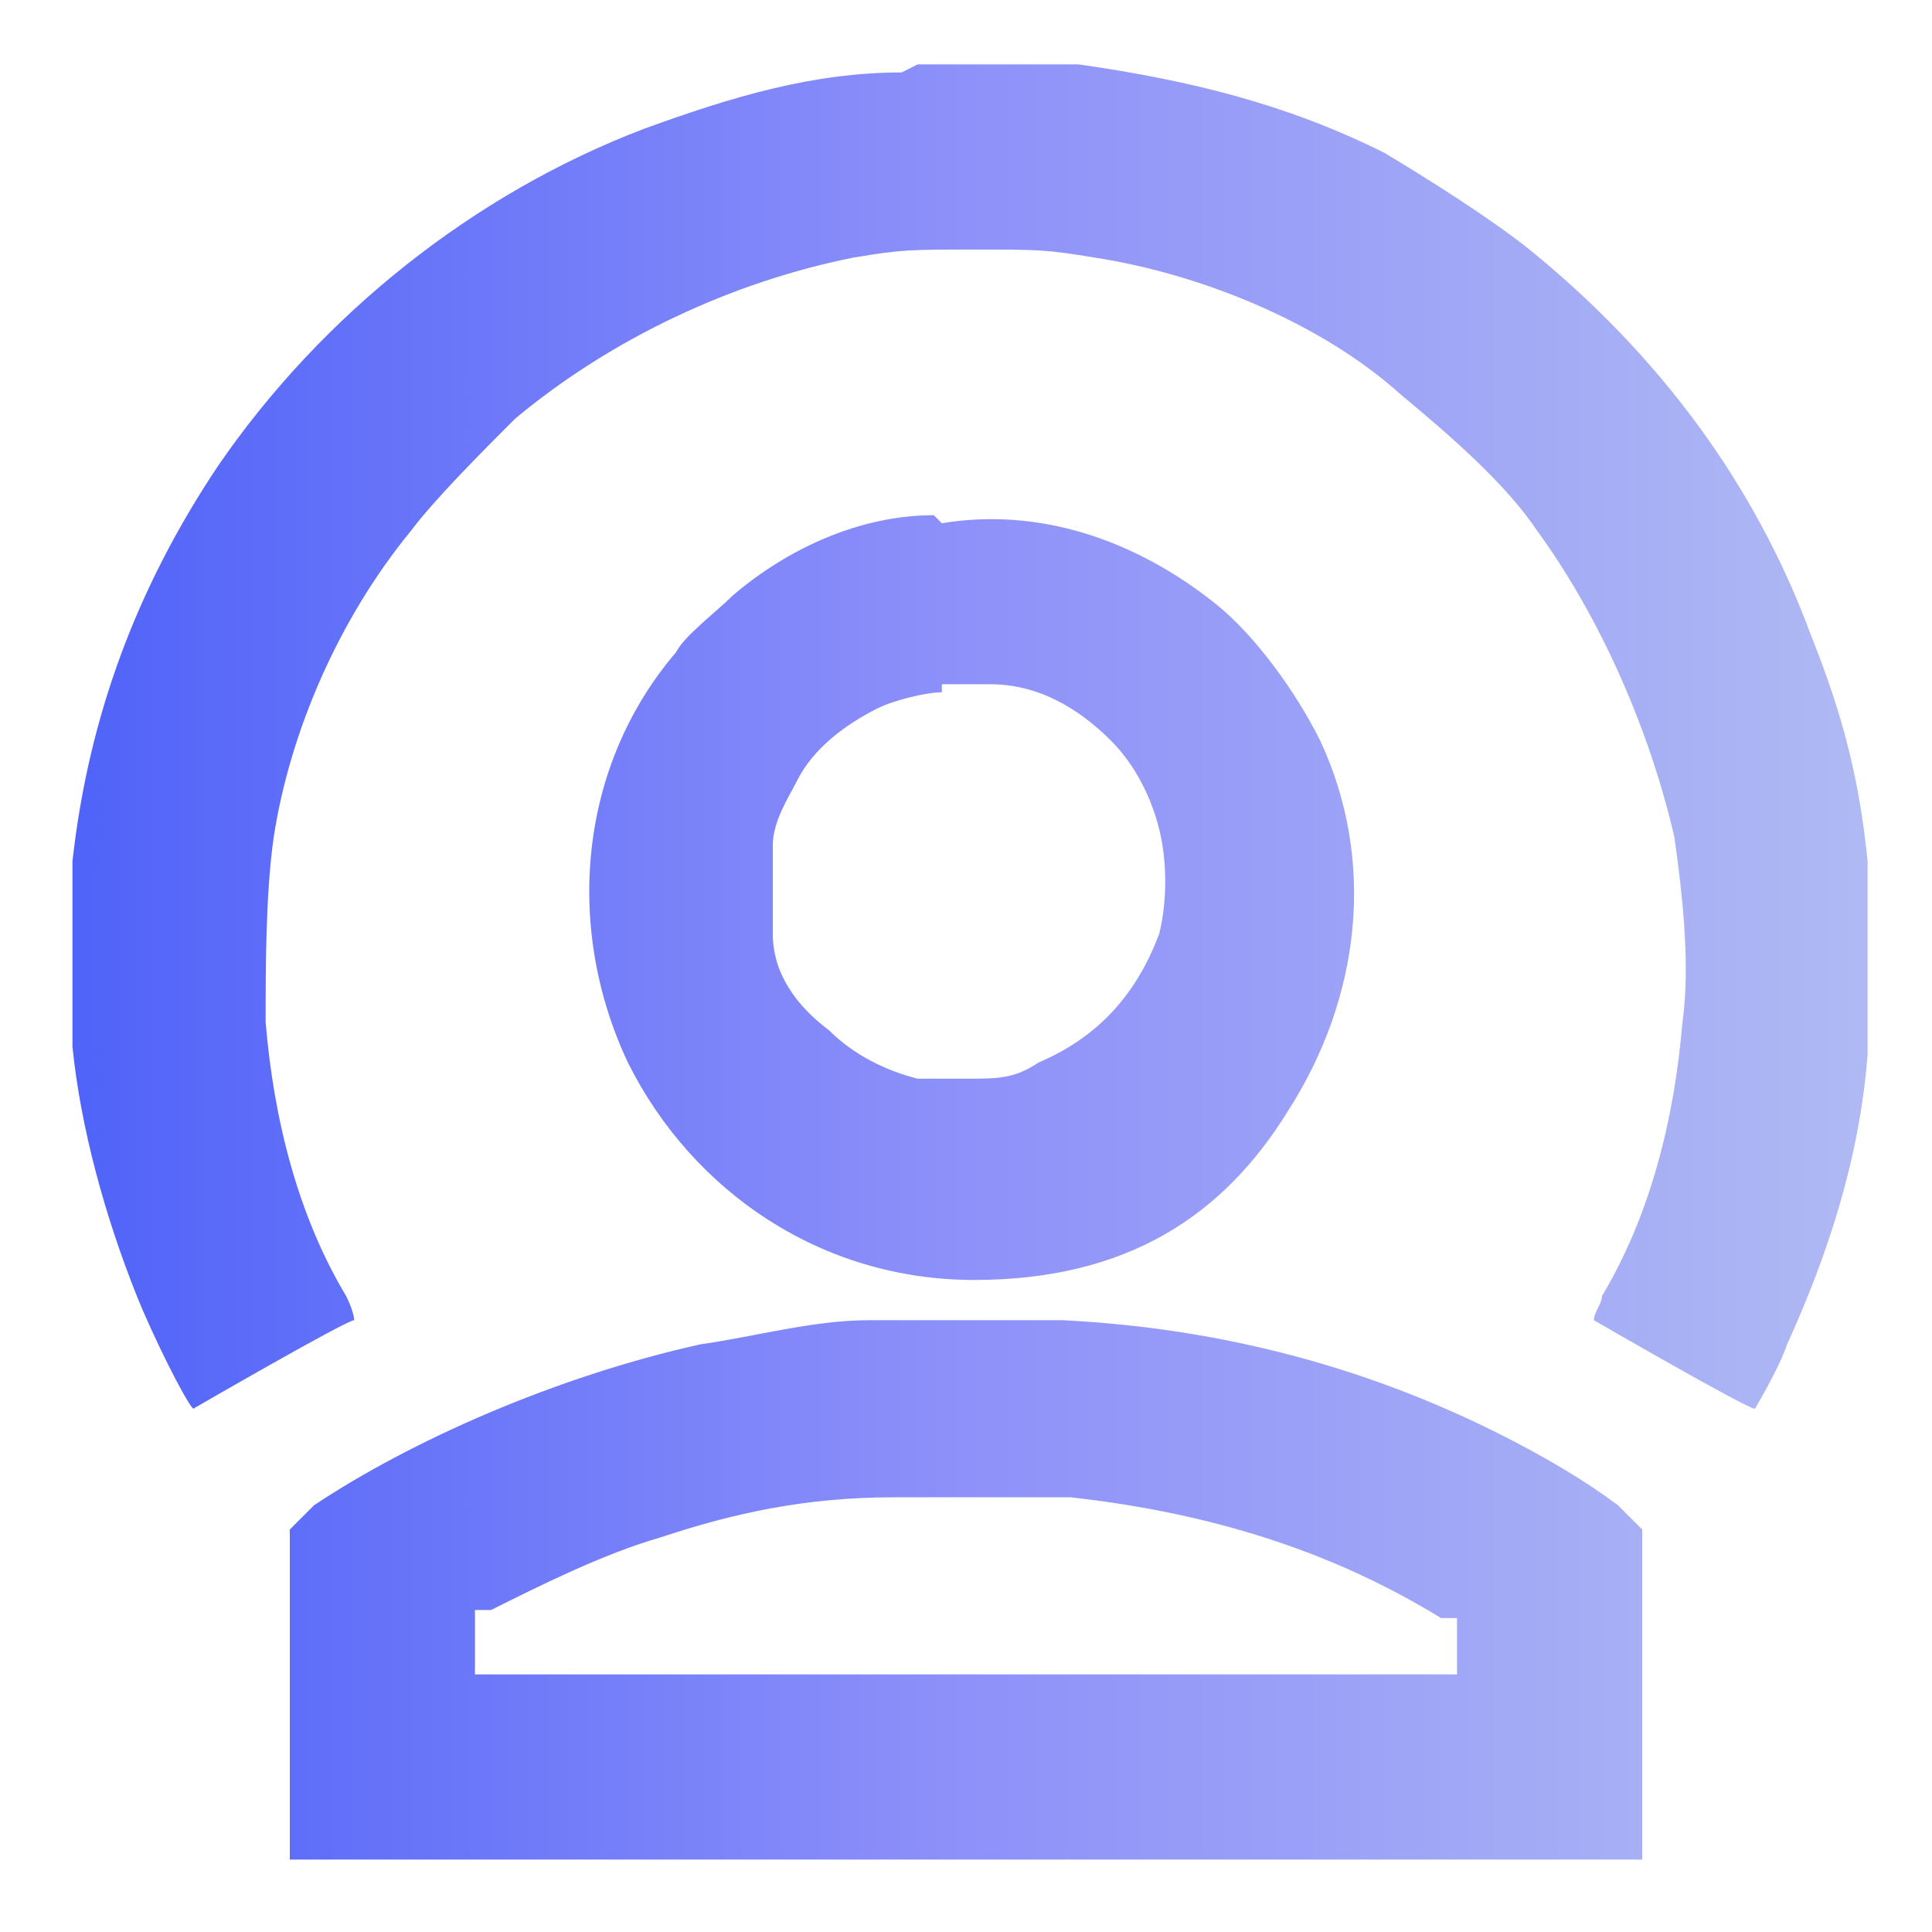
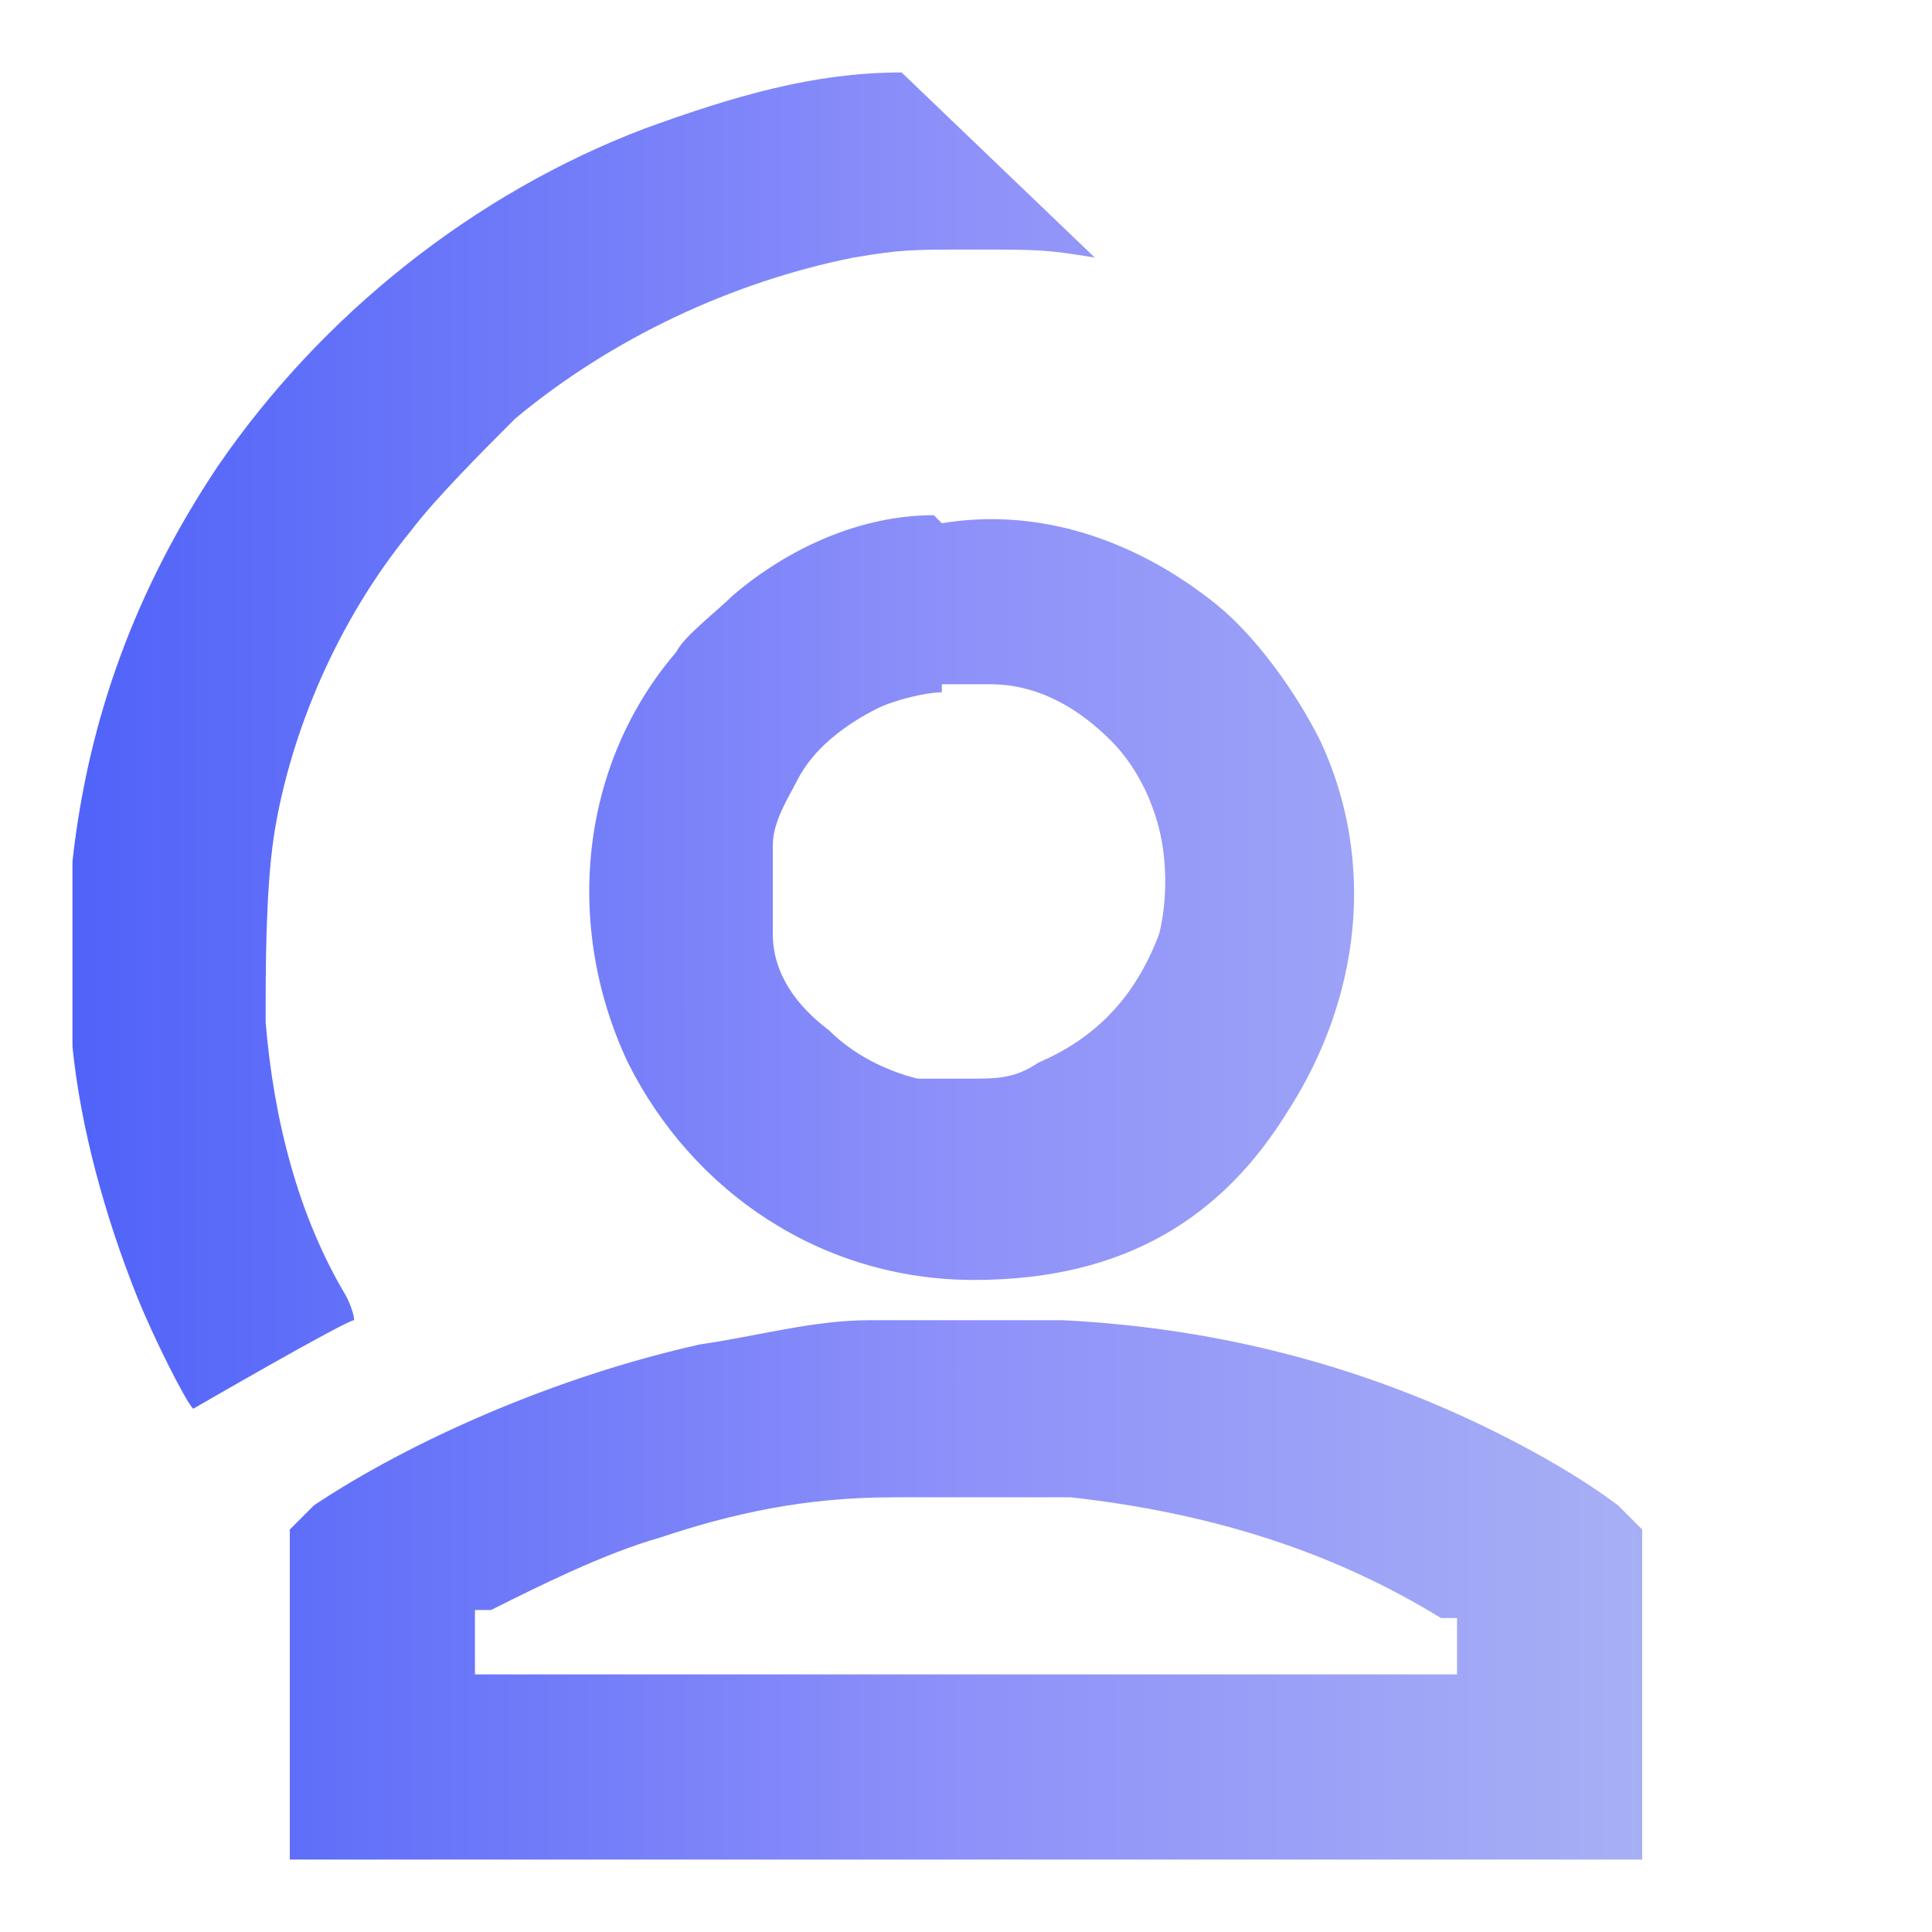
<svg xmlns="http://www.w3.org/2000/svg" version="1.1" viewBox="0 0 24 24">
  <defs>
    <style>
      .cls-1 {
        fill: url(#linear-gradient);
        fill-rule: evenodd;
      }
    </style>
    <linearGradient id="linear-gradient" x1=".9" y1="12" x2="23.1" y2="12" gradientUnits="userSpaceOnUse">
      <stop offset="0" stop-color="#5063f9" />
      <stop offset=".5" stop-color="#8e91f9" />
      <stop offset="1" stop-color="#afb9f3" />
    </linearGradient>
  </defs>
  <g>
    <g id="Layer_1">
-       <path class="cls-1" d="M11.2.9c-1.1,0-2.1.3-3.2.7-2.1.8-4,2.3-5.3,4.2-1,1.5-1.6,3.1-1.8,4.9,0,.4,0,1.8,0,2.3.1,1,.4,2.1.8,3.1.2.5.6,1.3.7,1.4,0,0,1.9-1.1,2-1.1,0,0,0-.1-.1-.3-.6-1-.9-2.2-1-3.4,0-.7,0-1.6.1-2.3.2-1.3.8-2.7,1.7-3.8.3-.4.9-1,1.3-1.4,1.2-1,2.7-1.7,4.2-2,.6-.1.7-.1,1.5-.1s.9,0,1.5.1c1.3.2,2.8.8,3.8,1.7.6.5,1.3,1.1,1.7,1.7.8,1.1,1.4,2.5,1.7,3.8.1.7.2,1.6.1,2.3-.1,1.2-.4,2.4-1,3.4,0,.1-.1.2-.1.3,0,0,1.9,1.1,2,1.1,0,0,.3-.5.4-.8.5-1.1.9-2.3,1-3.6,0-.5,0-1.9,0-2.4-.1-1-.3-1.8-.7-2.8-.7-1.9-1.9-3.5-3.5-4.8-.5-.4-1.3-.9-1.8-1.2-1.2-.6-2.4-.9-3.8-1.1-.3,0-1.7,0-2,0M11.6,6.4c-.9,0-1.8.4-2.5,1-.2.2-.6.5-.7.7-1.2,1.4-1.4,3.4-.6,5.1.8,1.6,2.4,2.7,4.3,2.7s3.1-.8,3.9-2.1c.9-1.4,1.1-3.1.4-4.6-.3-.6-.8-1.3-1.3-1.7-1-.8-2.2-1.2-3.4-1M11.7,8.6c-.2,0-.6.1-.8.2-.4.2-.8.5-1,.9-.1.2-.3.5-.3.8,0,.3,0,.8,0,1.1,0,.5.3.9.7,1.2.3.3.7.5,1.1.6.2,0,.3,0,.6,0,.4,0,.6,0,.9-.2.7-.3,1.2-.8,1.5-1.6.1-.4.1-.9,0-1.3-.1-.4-.3-.8-.6-1.1-.4-.4-.9-.7-1.5-.7-.3,0-.3,0-.6,0M10.8,16.4c-.7,0-1.4.2-2.1.3-1.8.4-3.6,1.2-4.8,2l-.3.3v4.1h16.8v-4.1l-.3-.3c-.4-.3-.9-.6-1.5-.9-1.6-.8-3.4-1.3-5.4-1.4-.6,0-1.8,0-2.4,0M11.1,18.6c-1.1,0-2,.2-2.9.5-.7.2-1.5.6-2.1.9h-.2v.8h12.2v-.7h-.2c-1.3-.8-2.8-1.3-4.6-1.5-.3,0-1.9,0-2.2,0" />
+       <path class="cls-1" d="M11.2.9c-1.1,0-2.1.3-3.2.7-2.1.8-4,2.3-5.3,4.2-1,1.5-1.6,3.1-1.8,4.9,0,.4,0,1.8,0,2.3.1,1,.4,2.1.8,3.1.2.5.6,1.3.7,1.4,0,0,1.9-1.1,2-1.1,0,0,0-.1-.1-.3-.6-1-.9-2.2-1-3.4,0-.7,0-1.6.1-2.3.2-1.3.8-2.7,1.7-3.8.3-.4.9-1,1.3-1.4,1.2-1,2.7-1.7,4.2-2,.6-.1.7-.1,1.5-.1s.9,0,1.5.1M11.6,6.4c-.9,0-1.8.4-2.5,1-.2.2-.6.5-.7.7-1.2,1.4-1.4,3.4-.6,5.1.8,1.6,2.4,2.7,4.3,2.7s3.1-.8,3.9-2.1c.9-1.4,1.1-3.1.4-4.6-.3-.6-.8-1.3-1.3-1.7-1-.8-2.2-1.2-3.4-1M11.7,8.6c-.2,0-.6.1-.8.2-.4.2-.8.5-1,.9-.1.2-.3.5-.3.8,0,.3,0,.8,0,1.1,0,.5.3.9.7,1.2.3.3.7.5,1.1.6.2,0,.3,0,.6,0,.4,0,.6,0,.9-.2.7-.3,1.2-.8,1.5-1.6.1-.4.1-.9,0-1.3-.1-.4-.3-.8-.6-1.1-.4-.4-.9-.7-1.5-.7-.3,0-.3,0-.6,0M10.8,16.4c-.7,0-1.4.2-2.1.3-1.8.4-3.6,1.2-4.8,2l-.3.3v4.1h16.8v-4.1l-.3-.3c-.4-.3-.9-.6-1.5-.9-1.6-.8-3.4-1.3-5.4-1.4-.6,0-1.8,0-2.4,0M11.1,18.6c-1.1,0-2,.2-2.9.5-.7.2-1.5.6-2.1.9h-.2v.8h12.2v-.7h-.2c-1.3-.8-2.8-1.3-4.6-1.5-.3,0-1.9,0-2.2,0" />
    </g>
  </g>
</svg>